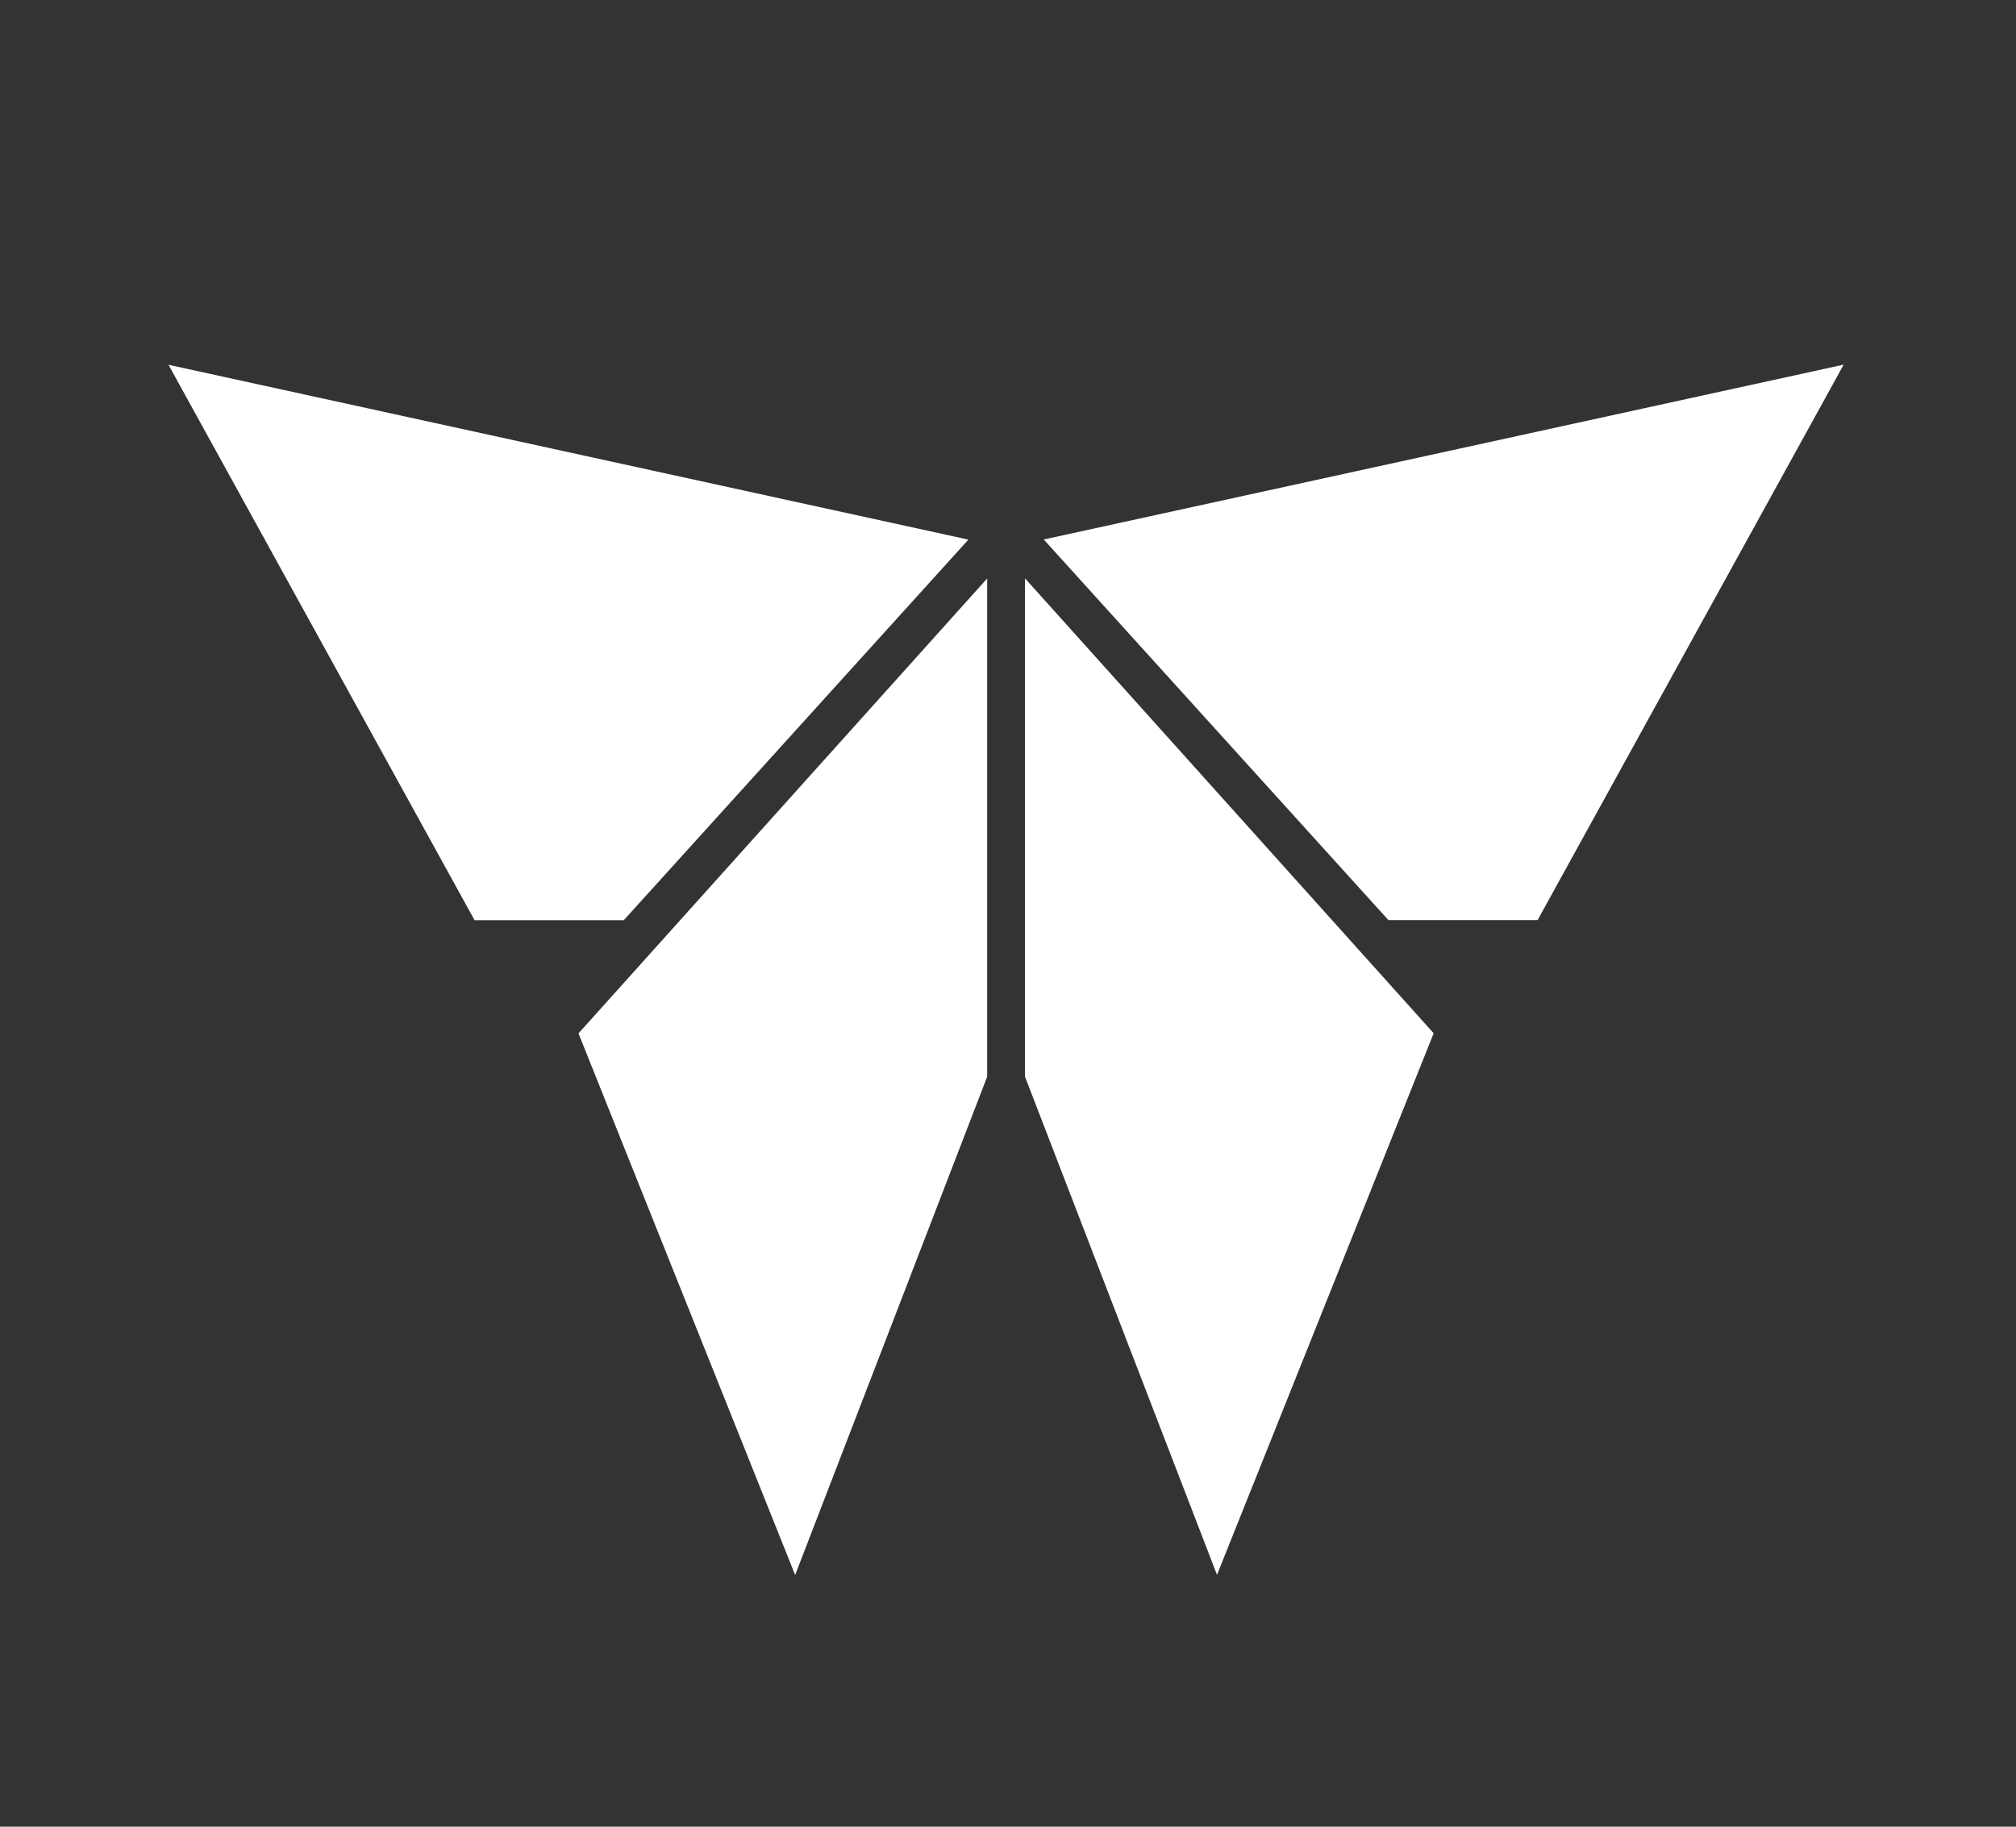
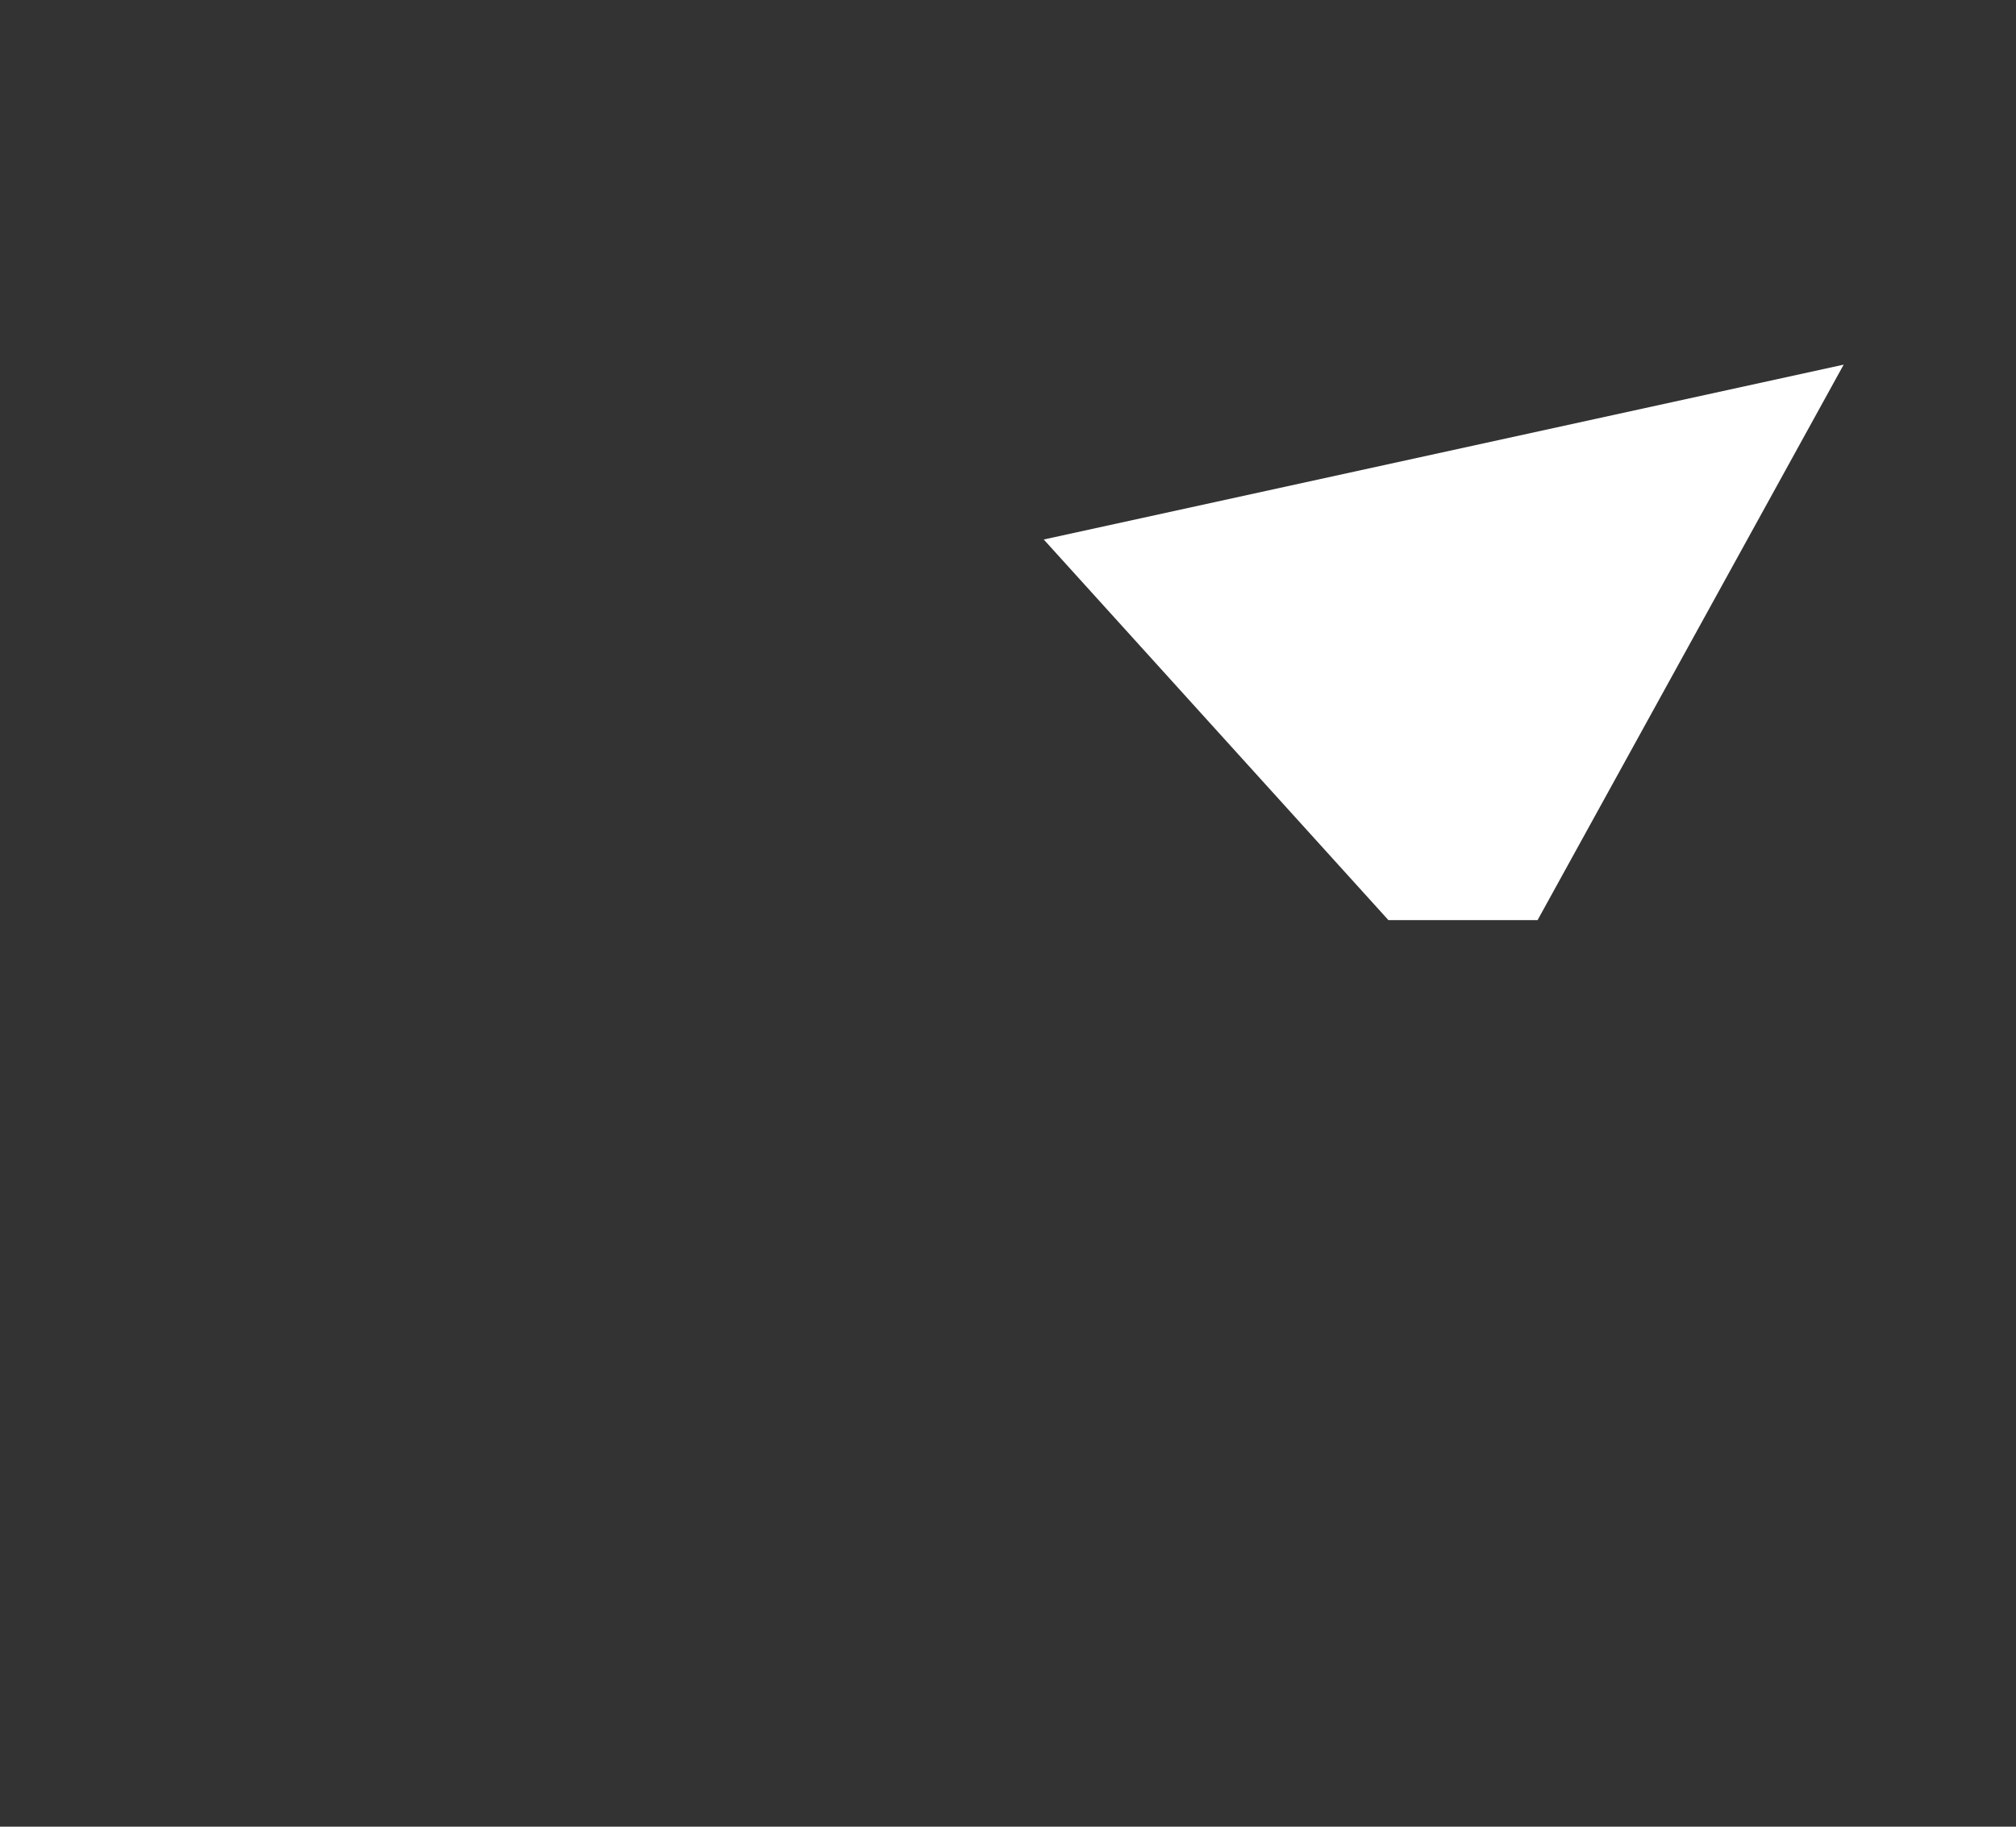
<svg xmlns="http://www.w3.org/2000/svg" viewBox="0 0 80.683 73.118" style="enable-background:new 0 0 315 73.118;">
  <rect x="0" y="0" width="80.683" height="73.118" fill="#333333" stroke="none" />
  <defs>
    <style type="text/css">
	.st0{stroke:#000000;stroke-width:0.25;stroke-miterlimit:10;}
	.st1{stroke:#000000;stroke-miterlimit:10;}
</style>
  </defs>
  <g>
    <polygon class="st0" points="41.772,21.595 55.566,36.83 61.536,36.83 73.786,14.596 &#09;" style="stroke: none; fill: rgb(255, 255, 255);" />
-     <polygon class="st0" points="41.021,23.149 57.377,41.359 48.706,63.038 41.021,43.094 &#09;" style="stroke: none; fill: rgb(255, 255, 255);" />
-     <polygon class="st0" points="38.757,21.6 24.963,36.835 18.993,36.835 6.743,14.601 &#09;" style="stroke: none; fill: rgb(255, 255, 255);" />
-     <polygon class="st0" points="39.508,23.155 23.152,41.364 31.823,63.044 39.508,43.099 &#09;" style="stroke: none; fill: rgb(255, 255, 255);" />
  </g>
</svg>